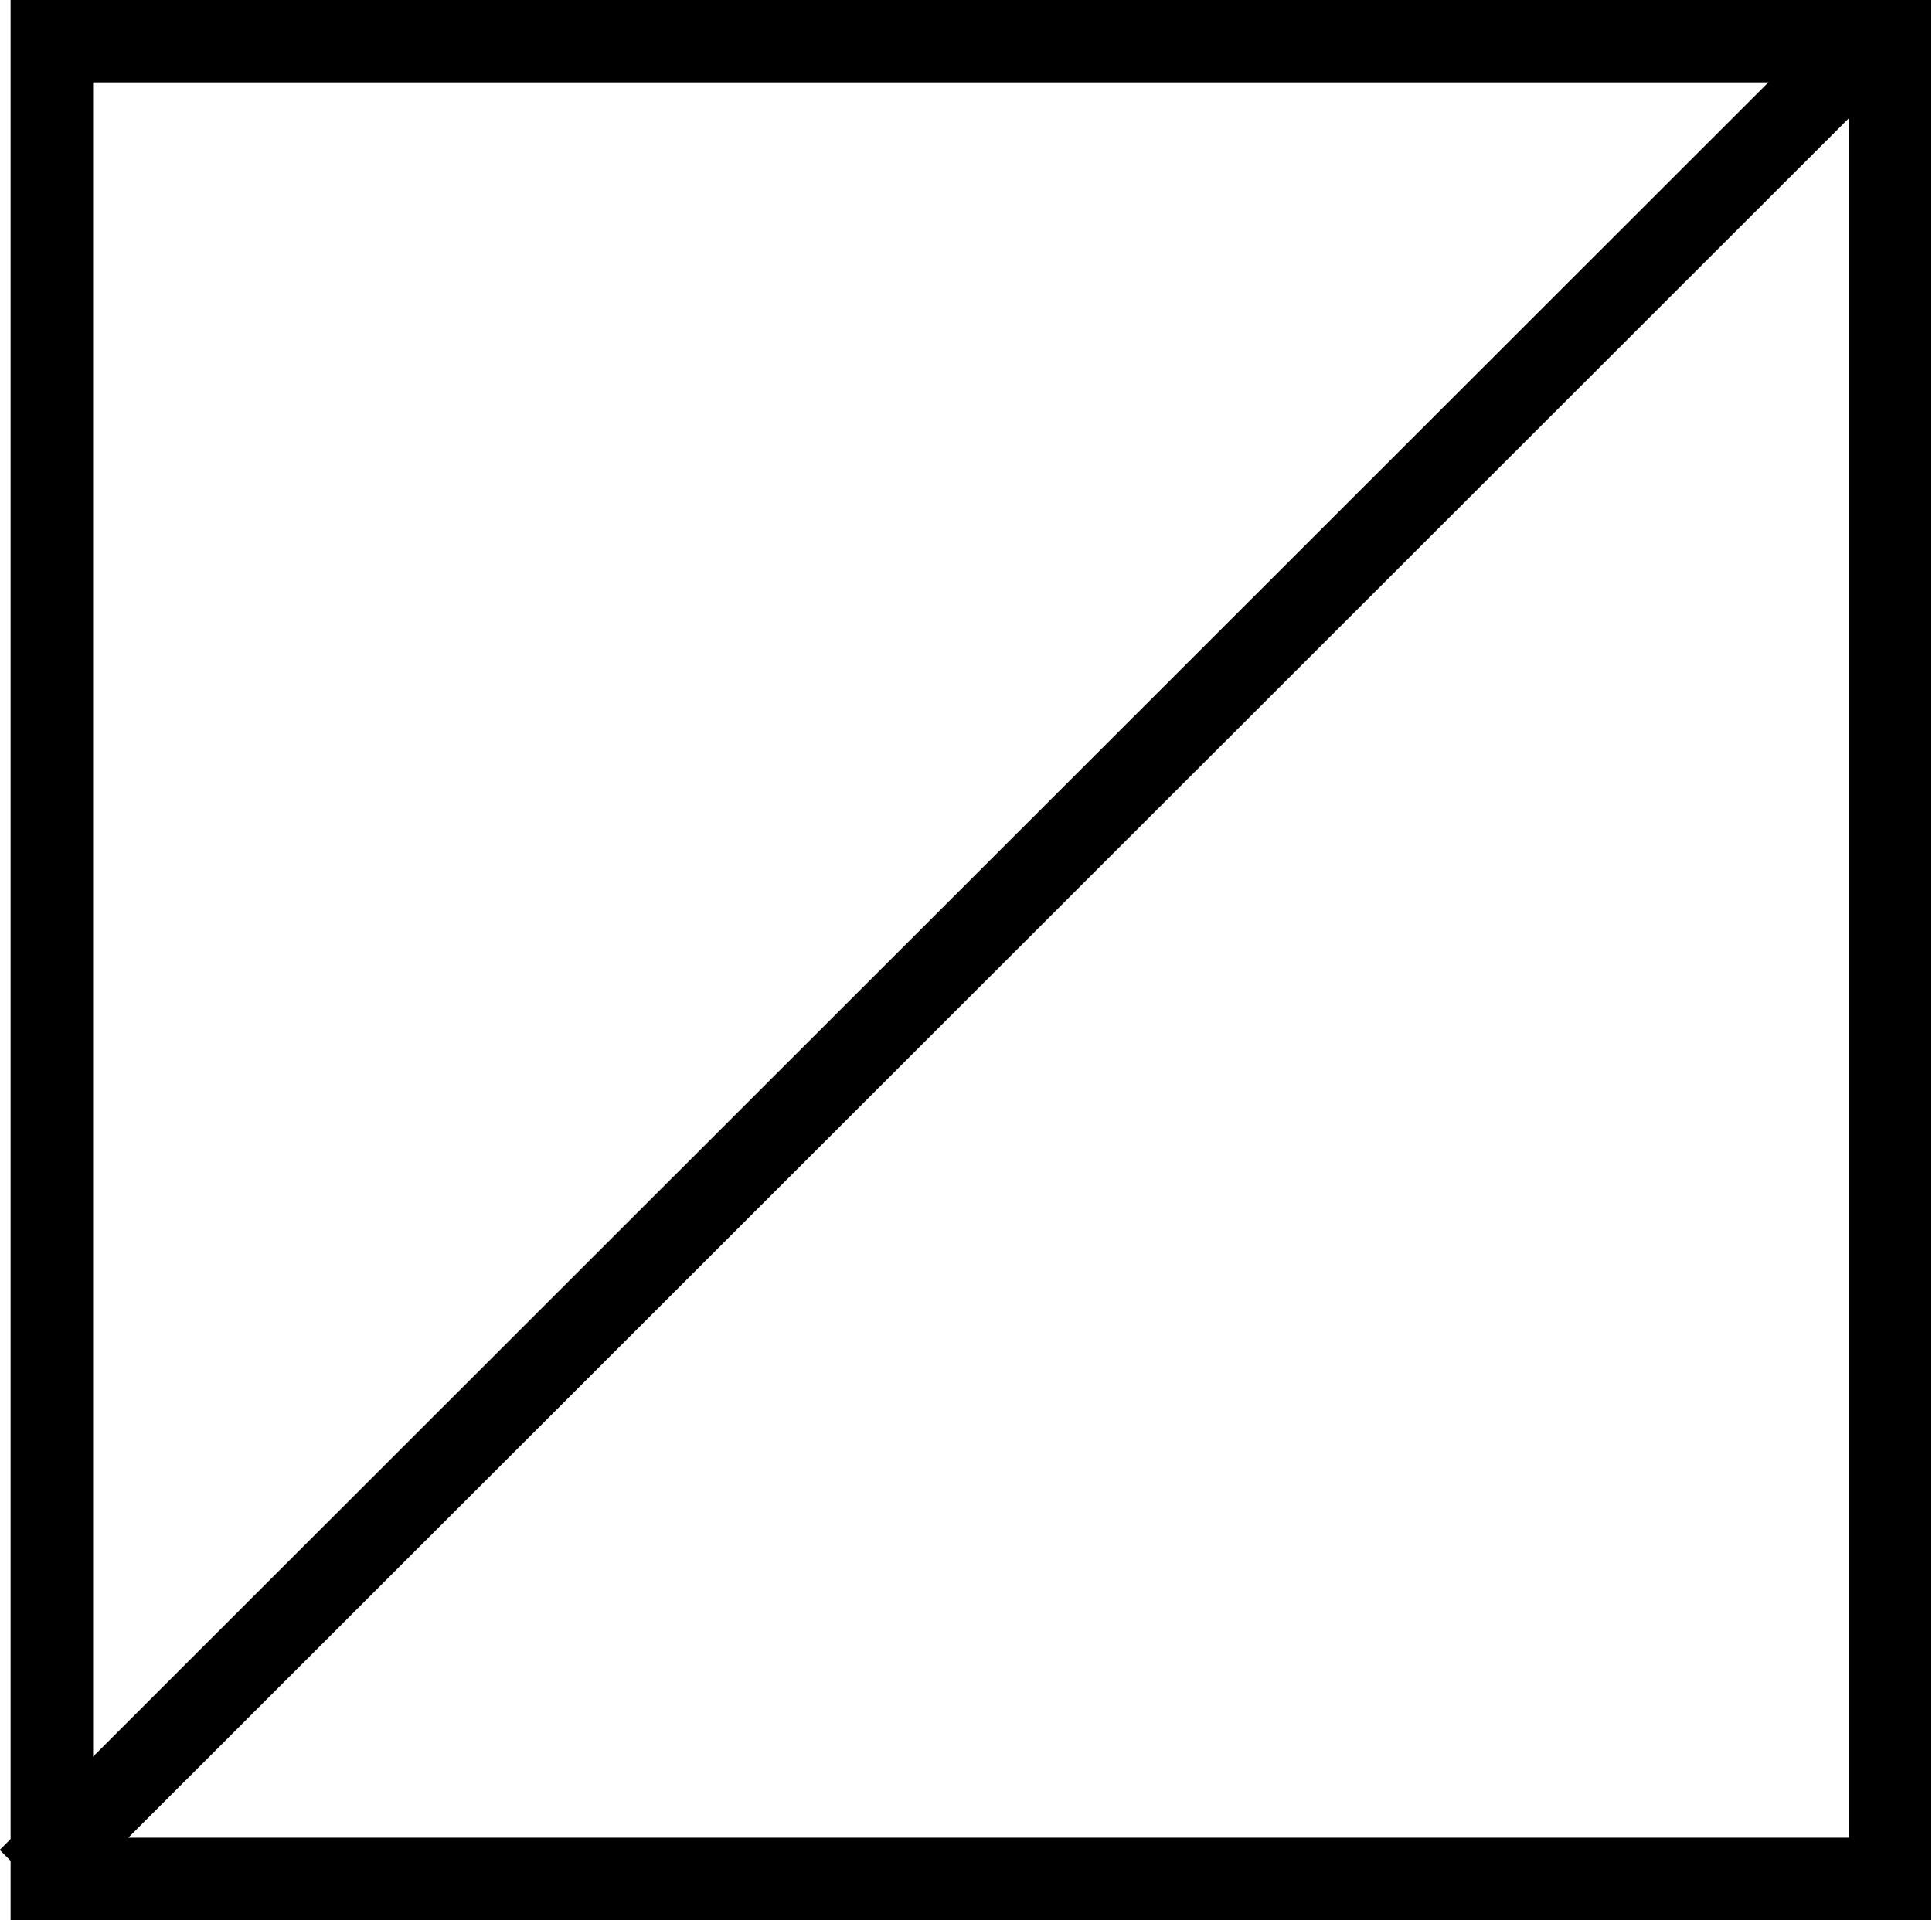
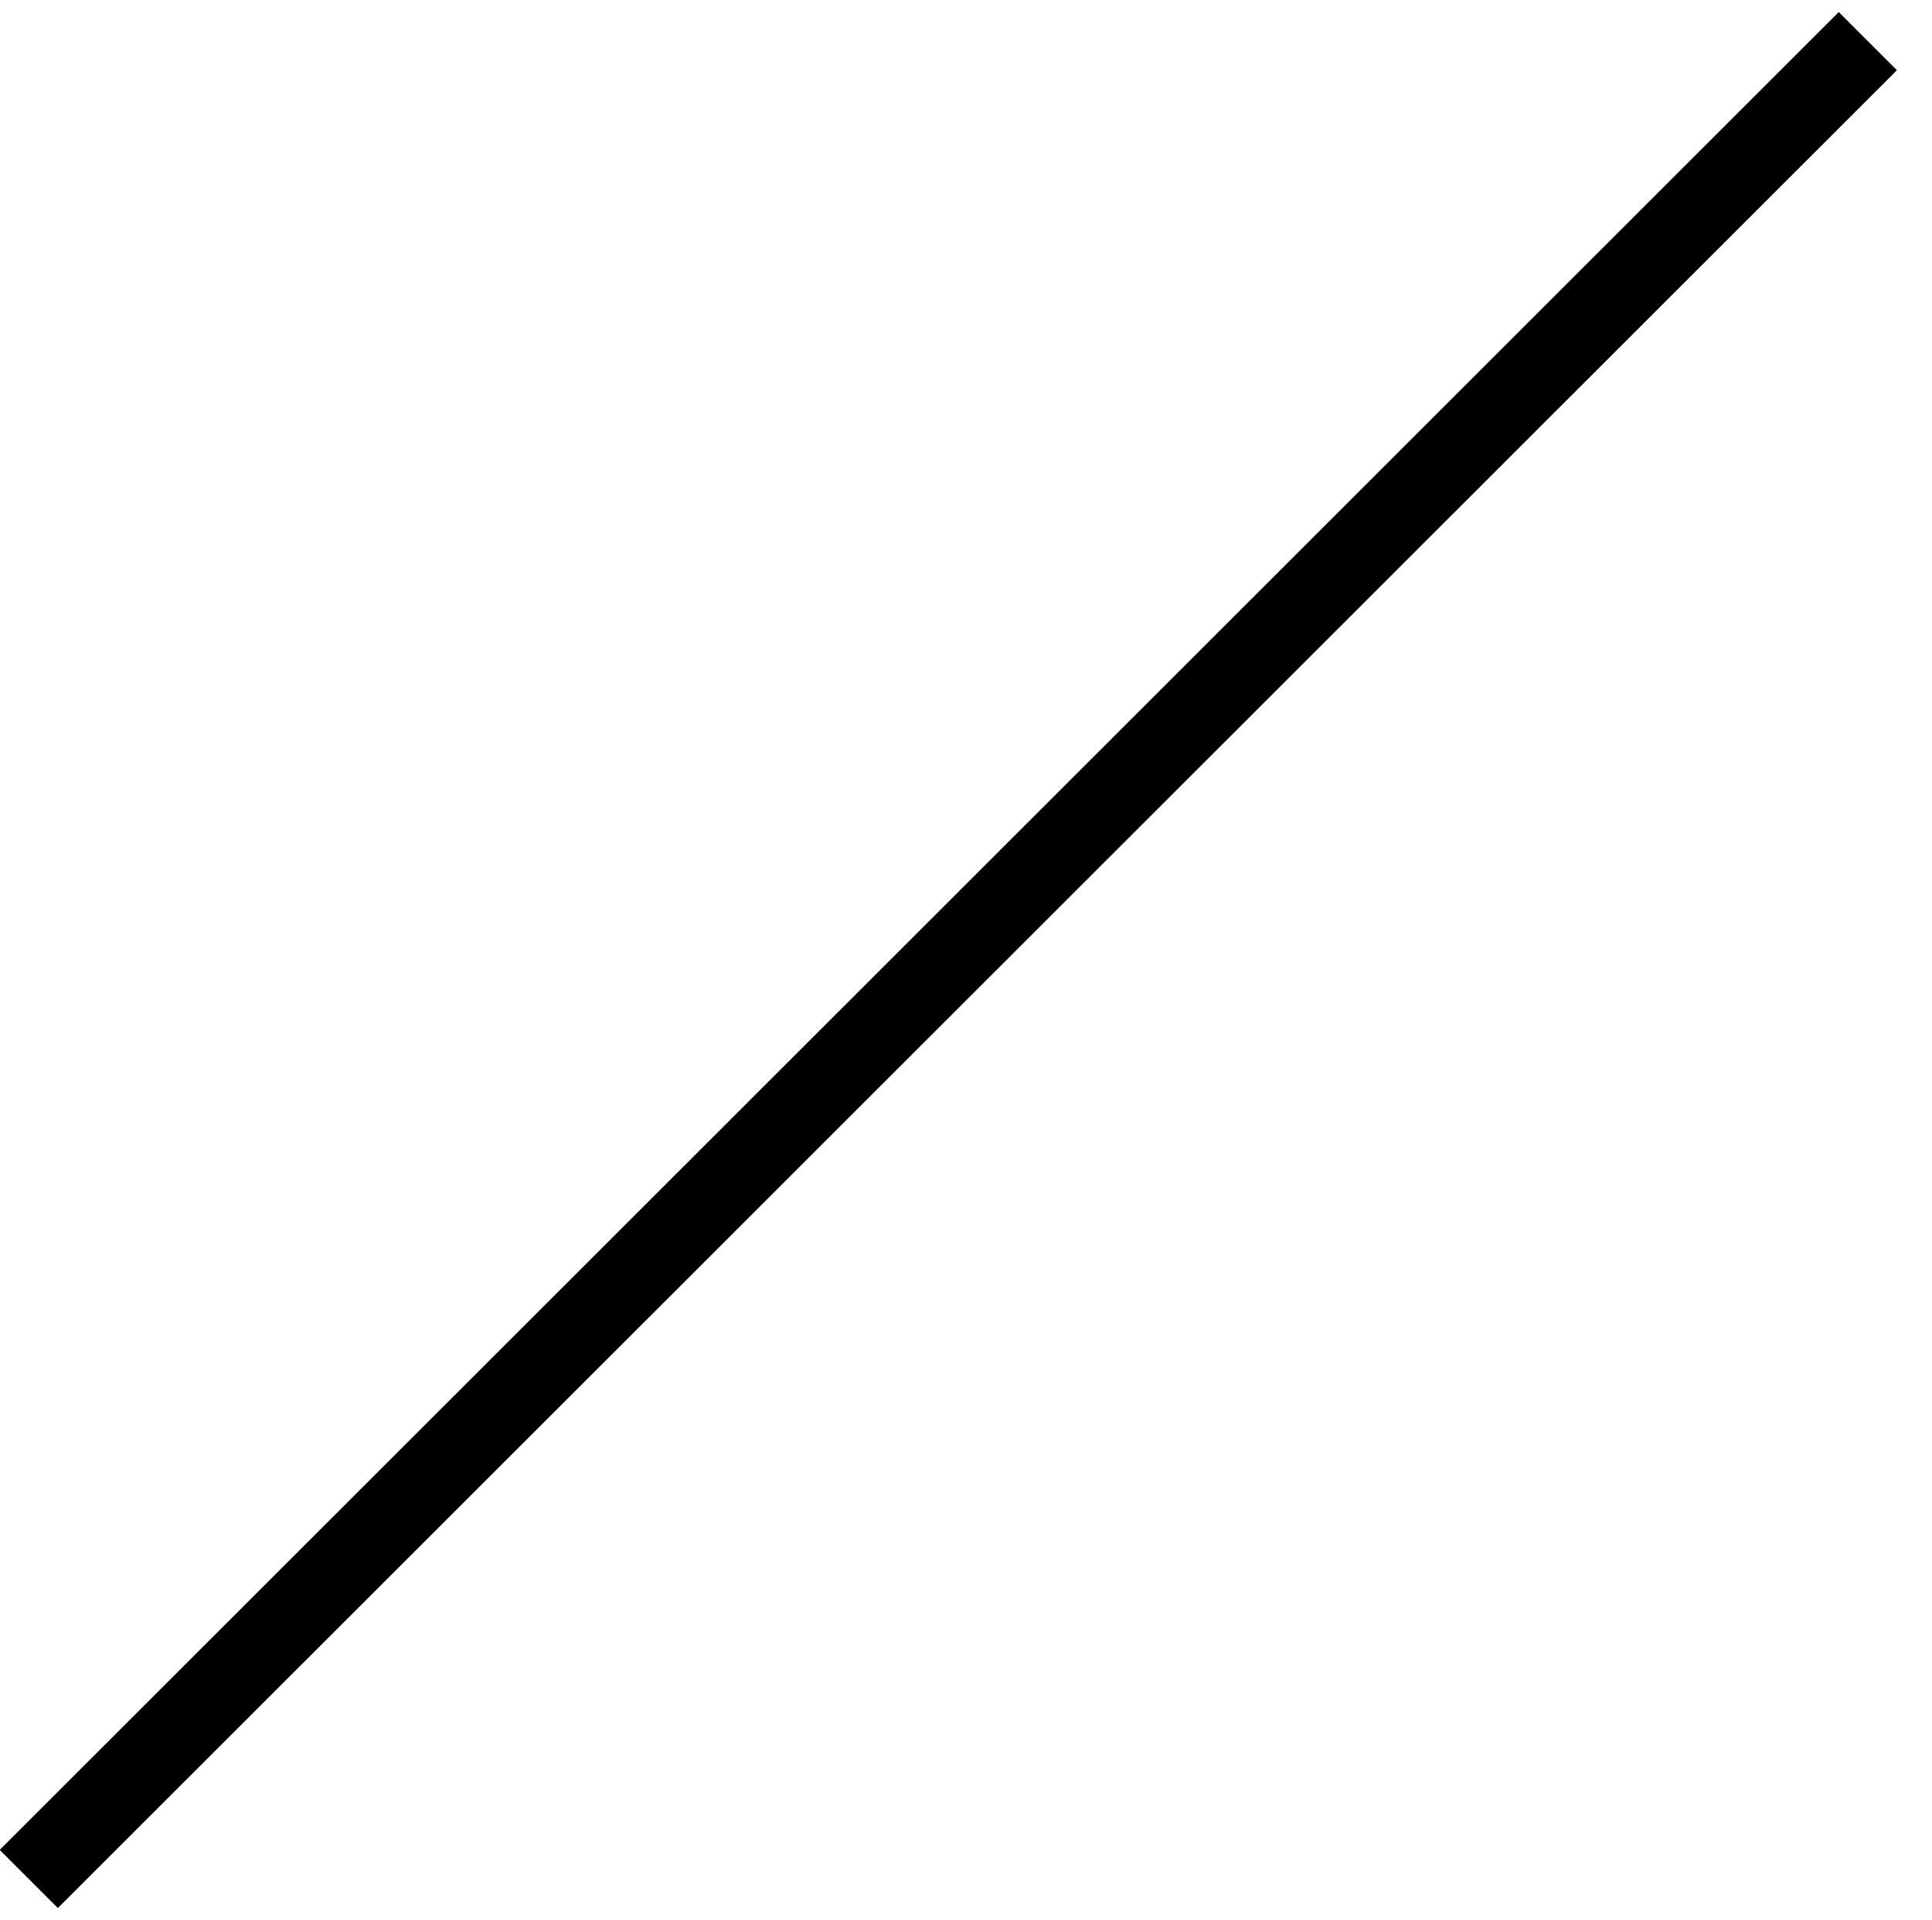
<svg xmlns="http://www.w3.org/2000/svg" viewBox="0 0 23.49 23.35">
  <defs>
    <style>.cls-1{fill:none;stroke:#000000;stroke-miterlimit:10;}</style>
  </defs>
  <title>icon-feature-square_1</title>
  <g id="Capa_2" data-name="Capa 2">
    <g id="Layer_1" data-name="Layer 1">
-       <rect class="cls-1" x="0.63" y="0.5" width="22.35" height="22.35" />
      <line class="cls-1" x1="0.35" y1="22.85" x2="22.71" y2="0.5" />
-       <rect class="cls-1" x="0.63" y="0.5" width="22.35" height="22.35" />
    </g>
  </g>
</svg>